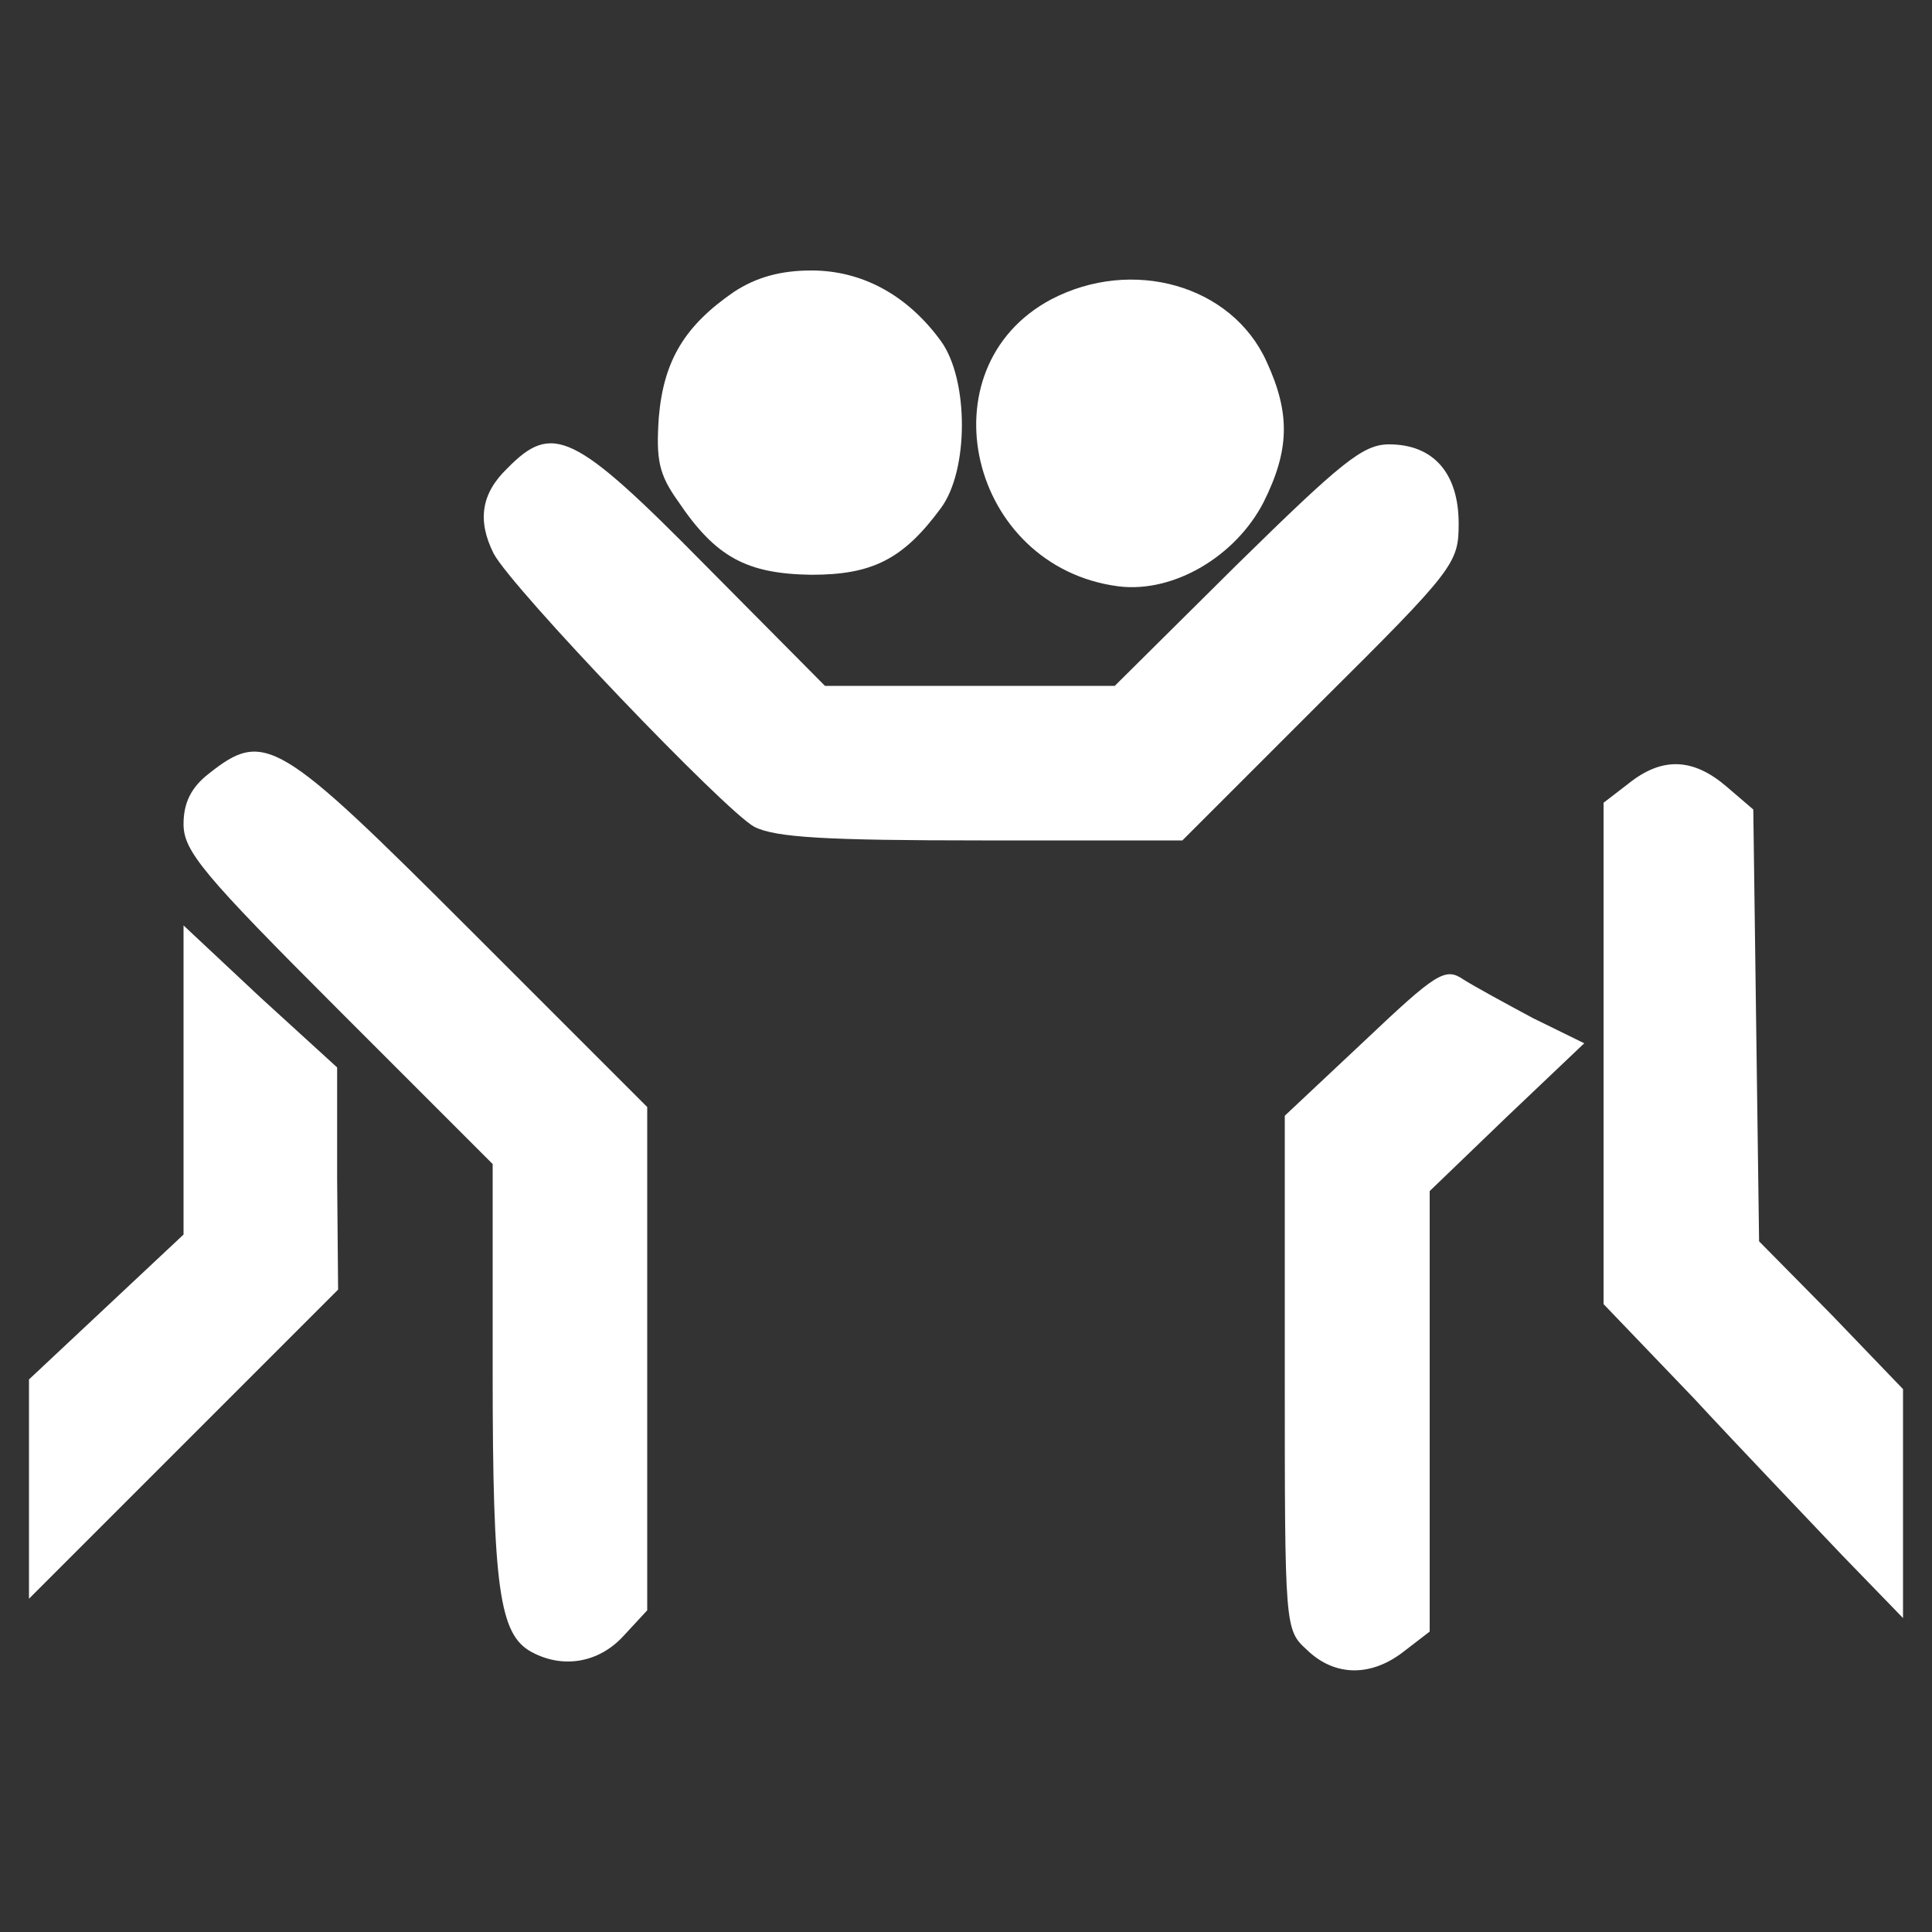
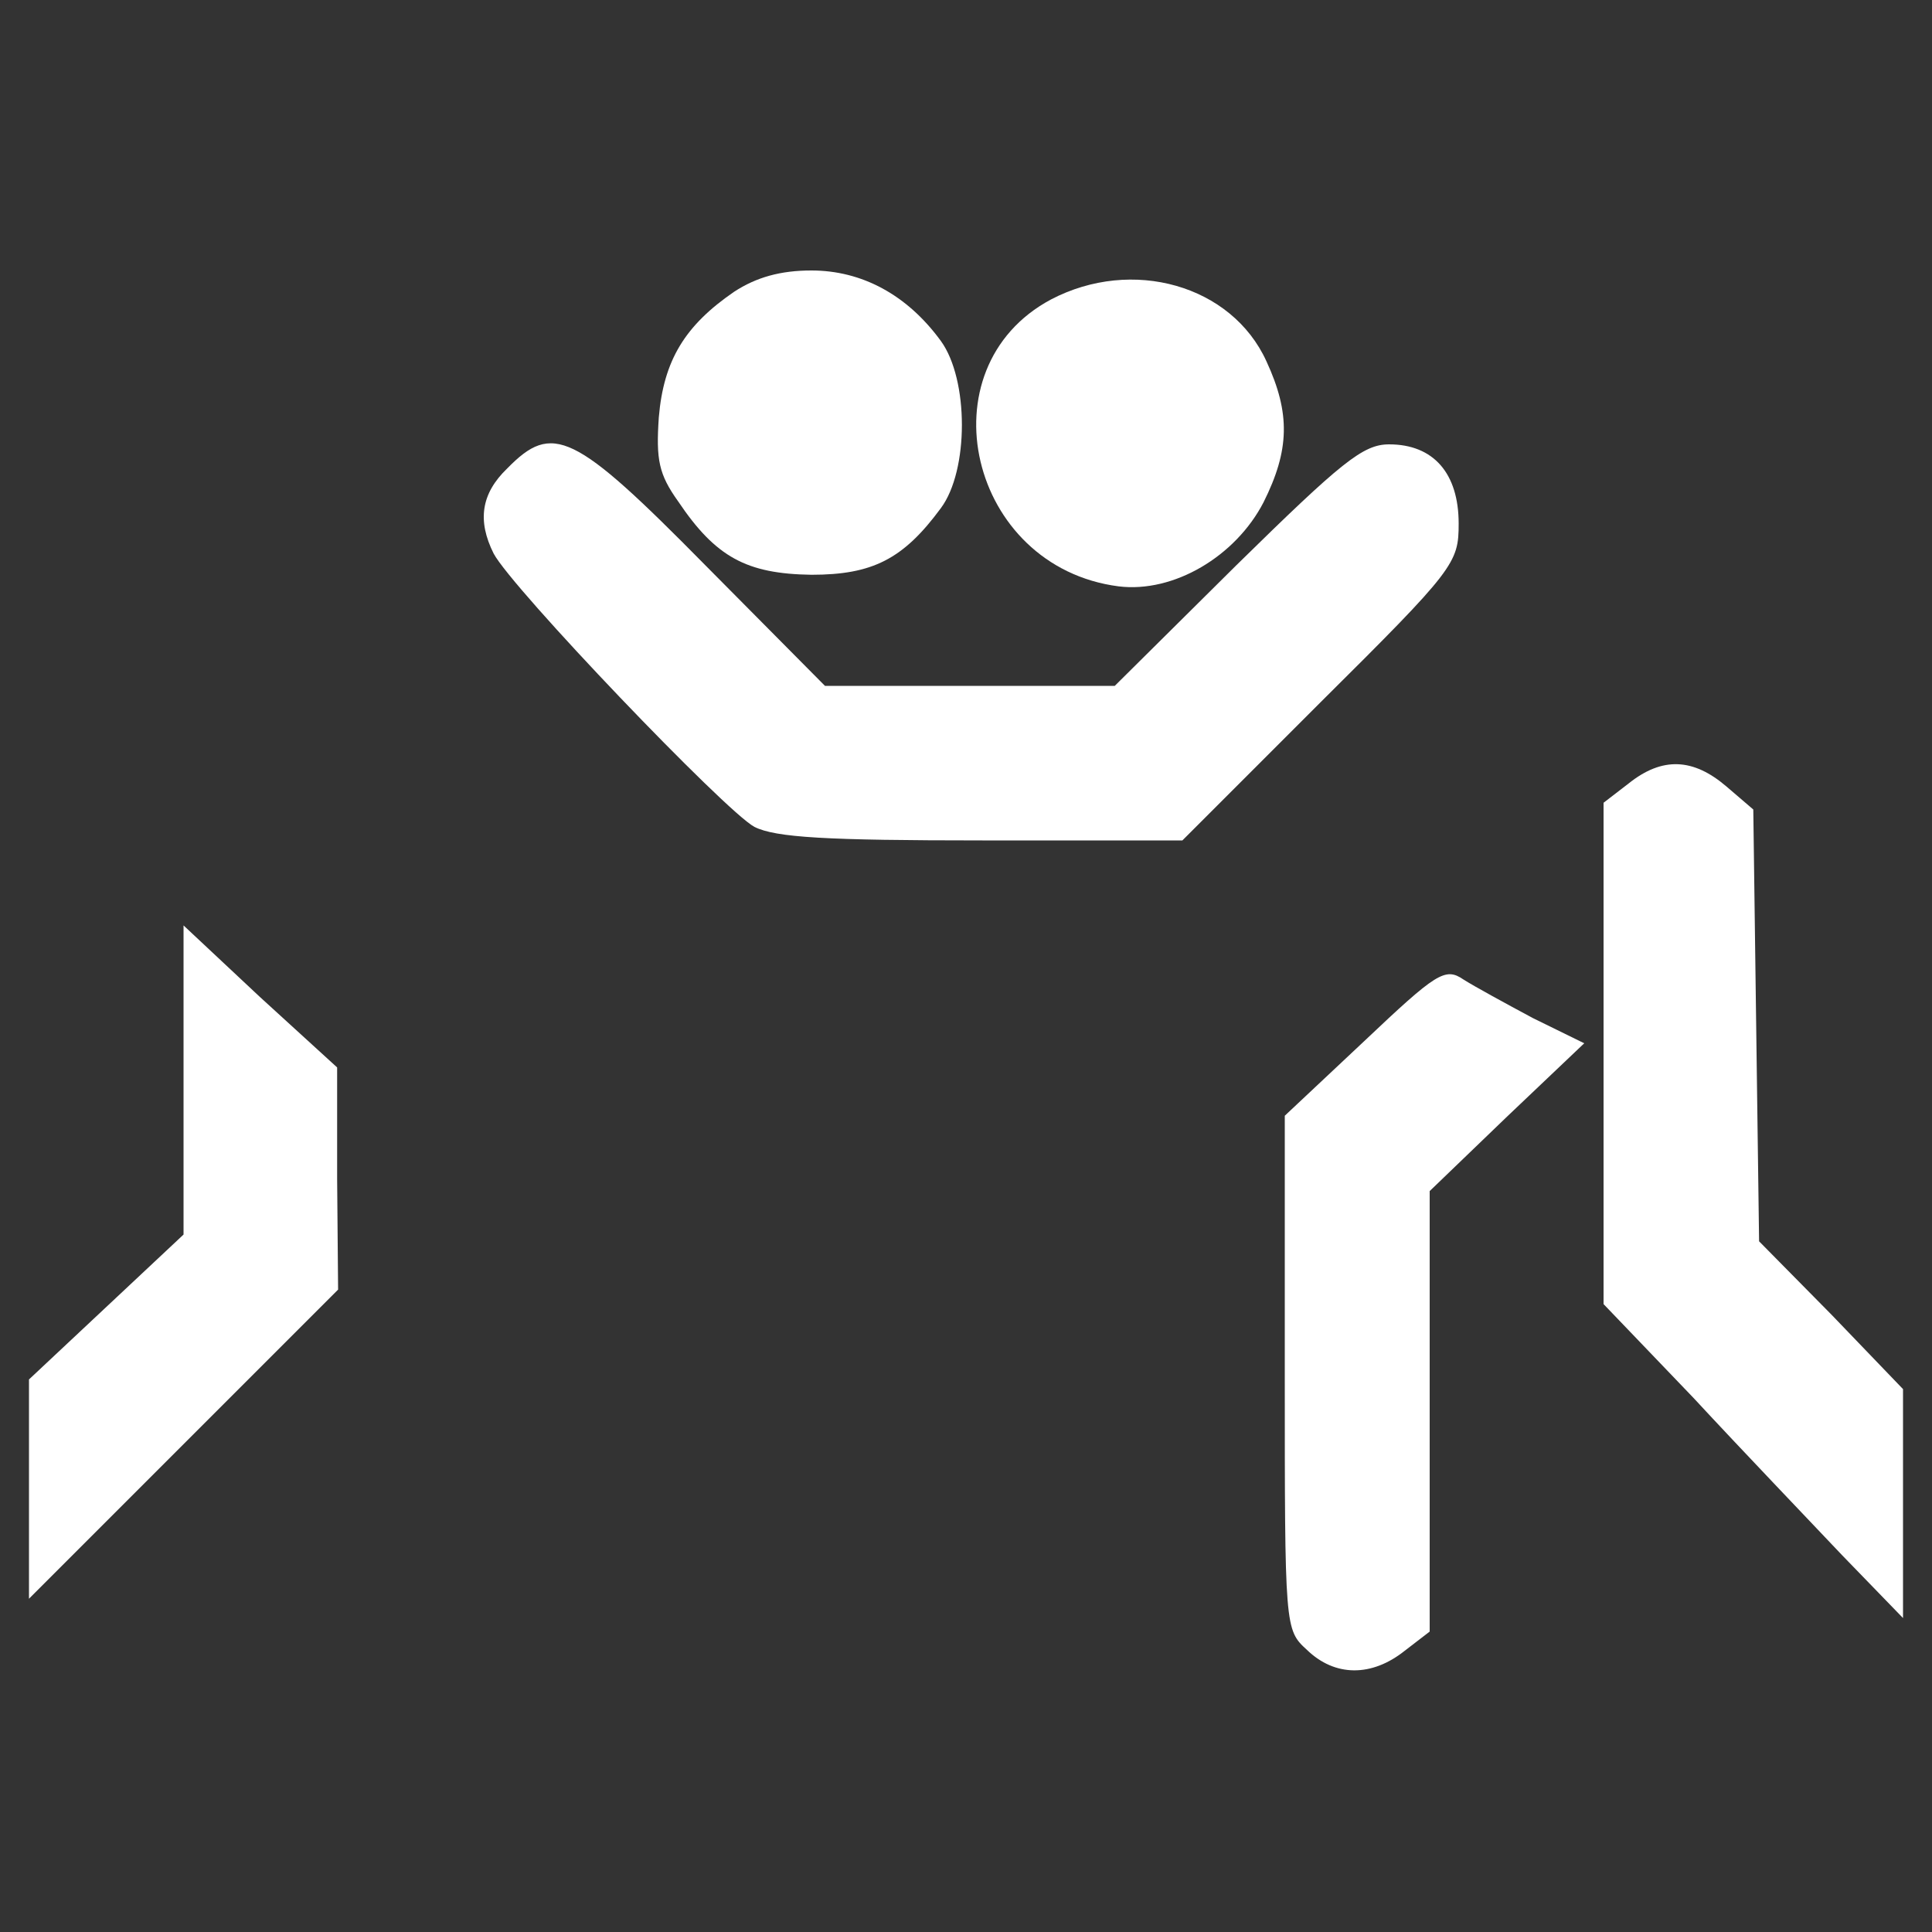
<svg xmlns="http://www.w3.org/2000/svg" version="1.0" width="200pt" height="200pt" viewBox="0 0 200 200" preserveAspectRatio="xMidYMid meet">
  <rect x="0" y="0" width="200" height="200" fill="#333333" stroke="none" />
  <g transform="translate(0,200) scale(0.1,-0.1)" fill="#FFFFFF" stroke="none">
    <path d="M760 1698 c-51 -35 -73 -71 -78 -130 -3 -44 0 -59 20 -87 39 -58 71 -75 138 -76 63 0 95 16 134 69 29 39 29 133 0 173 -35 48 -82 73 -134 73 -32 0 -57 -7 -80 -22z" />
    <path d="M1088 1690 c-133 -71 -85 -277 70 -297 57 -7 121 31 150 87 27 54 28 92 3 146 -36 79 -139 108 -223 64z" />
    <path d="M525 1515 c-27 -26 -31 -54 -14 -88 19 -36 240 -267 270 -283 22 -11 74 -14 236 -14 l207 0 143 143 c139 138 143 144 143 185 0 52 -26 82 -72 82 -27 0 -49 -18 -158 -125 l-126 -125 -150 0 -150 0 -124 125 c-136 138 -158 148 -205 100z" />
-     <path d="M216 1199 c-18 -14 -26 -30 -26 -52 0 -28 20 -52 160 -192 l160 -160 0 -216 c0 -223 7 -271 40 -289 33 -18 70 -11 95 16 l25 27 0 261 0 260 -183 183 c-199 199 -213 208 -271 162z" />
    <path d="M1686 1189 l-26 -20 0 -260 0 -259 93 -97 c50 -54 120 -127 154 -163 l63 -65 0 119 0 118 -74 77 -75 76 -3 223 -3 224 -28 24 c-34 29 -66 31 -101 3z" />
    <path d="M190 882 l0 -160 -80 -75 -80 -75 0 -114 0 -113 160 160 160 160 -1 115 0 115 -80 73 -79 74 0 -160z" />
    <path d="M1412 922 l-82 -77 0 -266 c0 -265 0 -266 23 -287 29 -28 67 -28 101 -1 l26 20 0 228 0 228 80 77 80 76 -53 26 c-28 15 -61 33 -72 40 -19 13 -28 7 -103 -64z" />
  </g>
</svg>